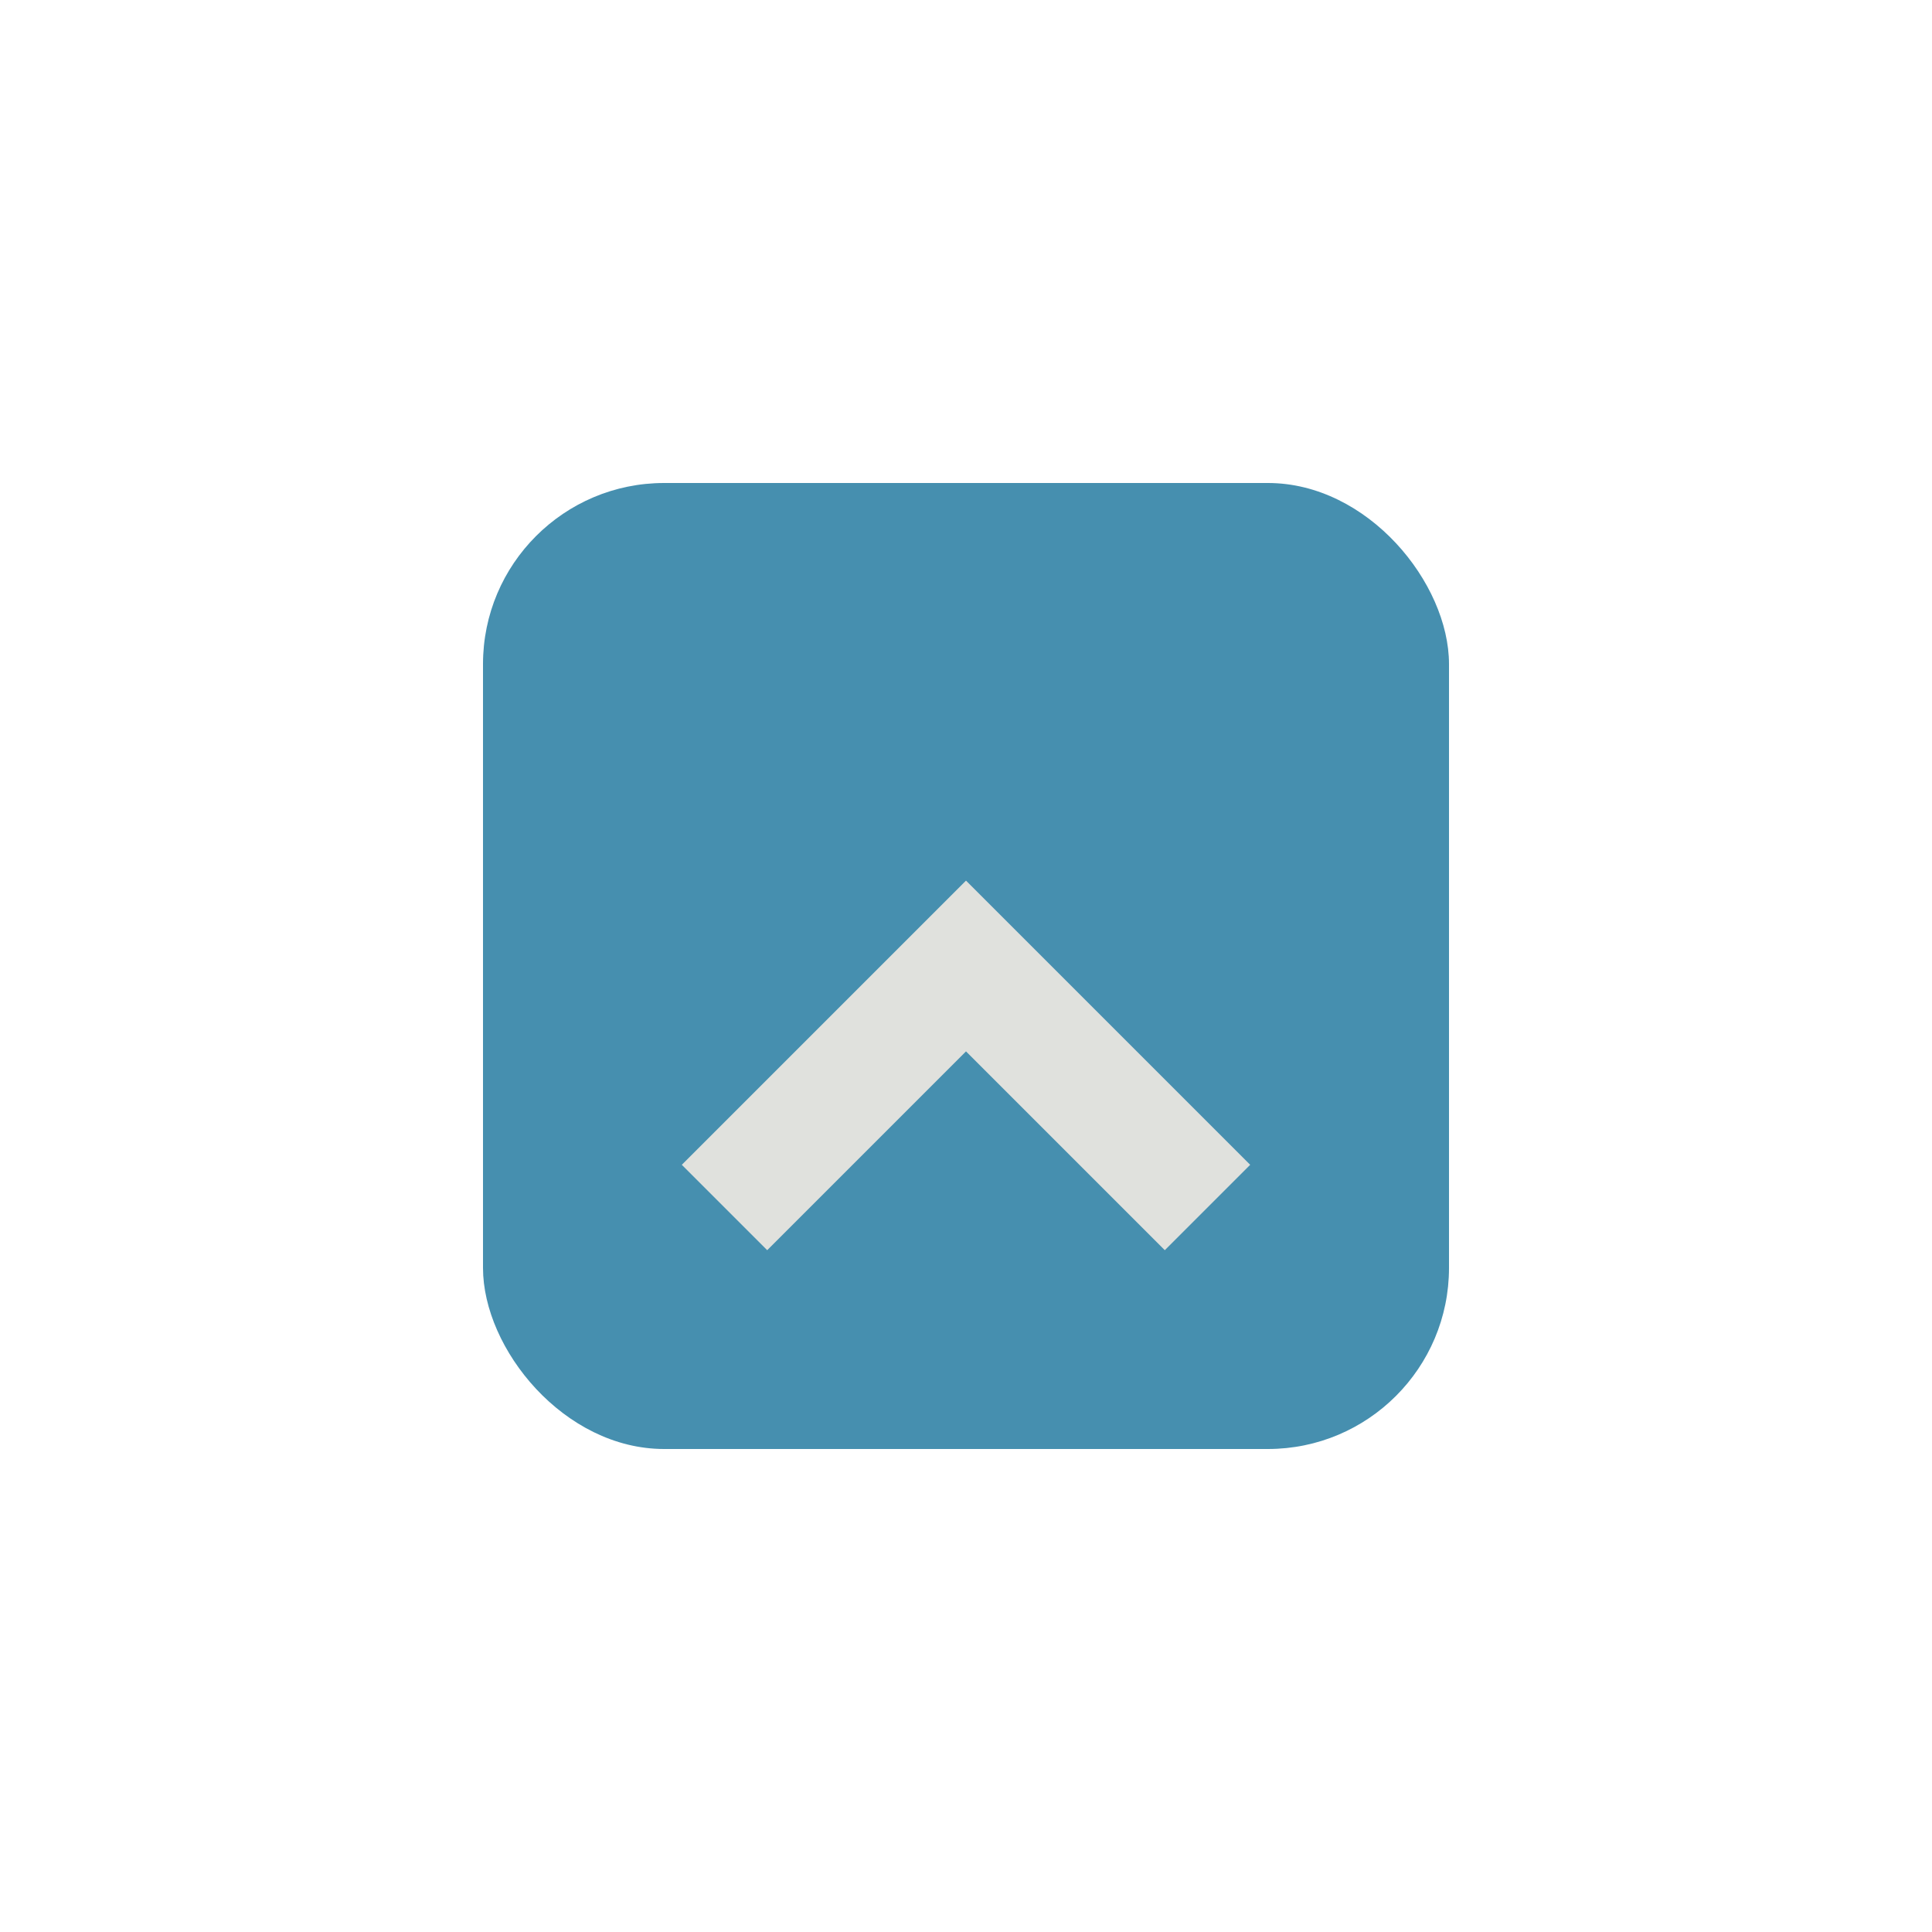
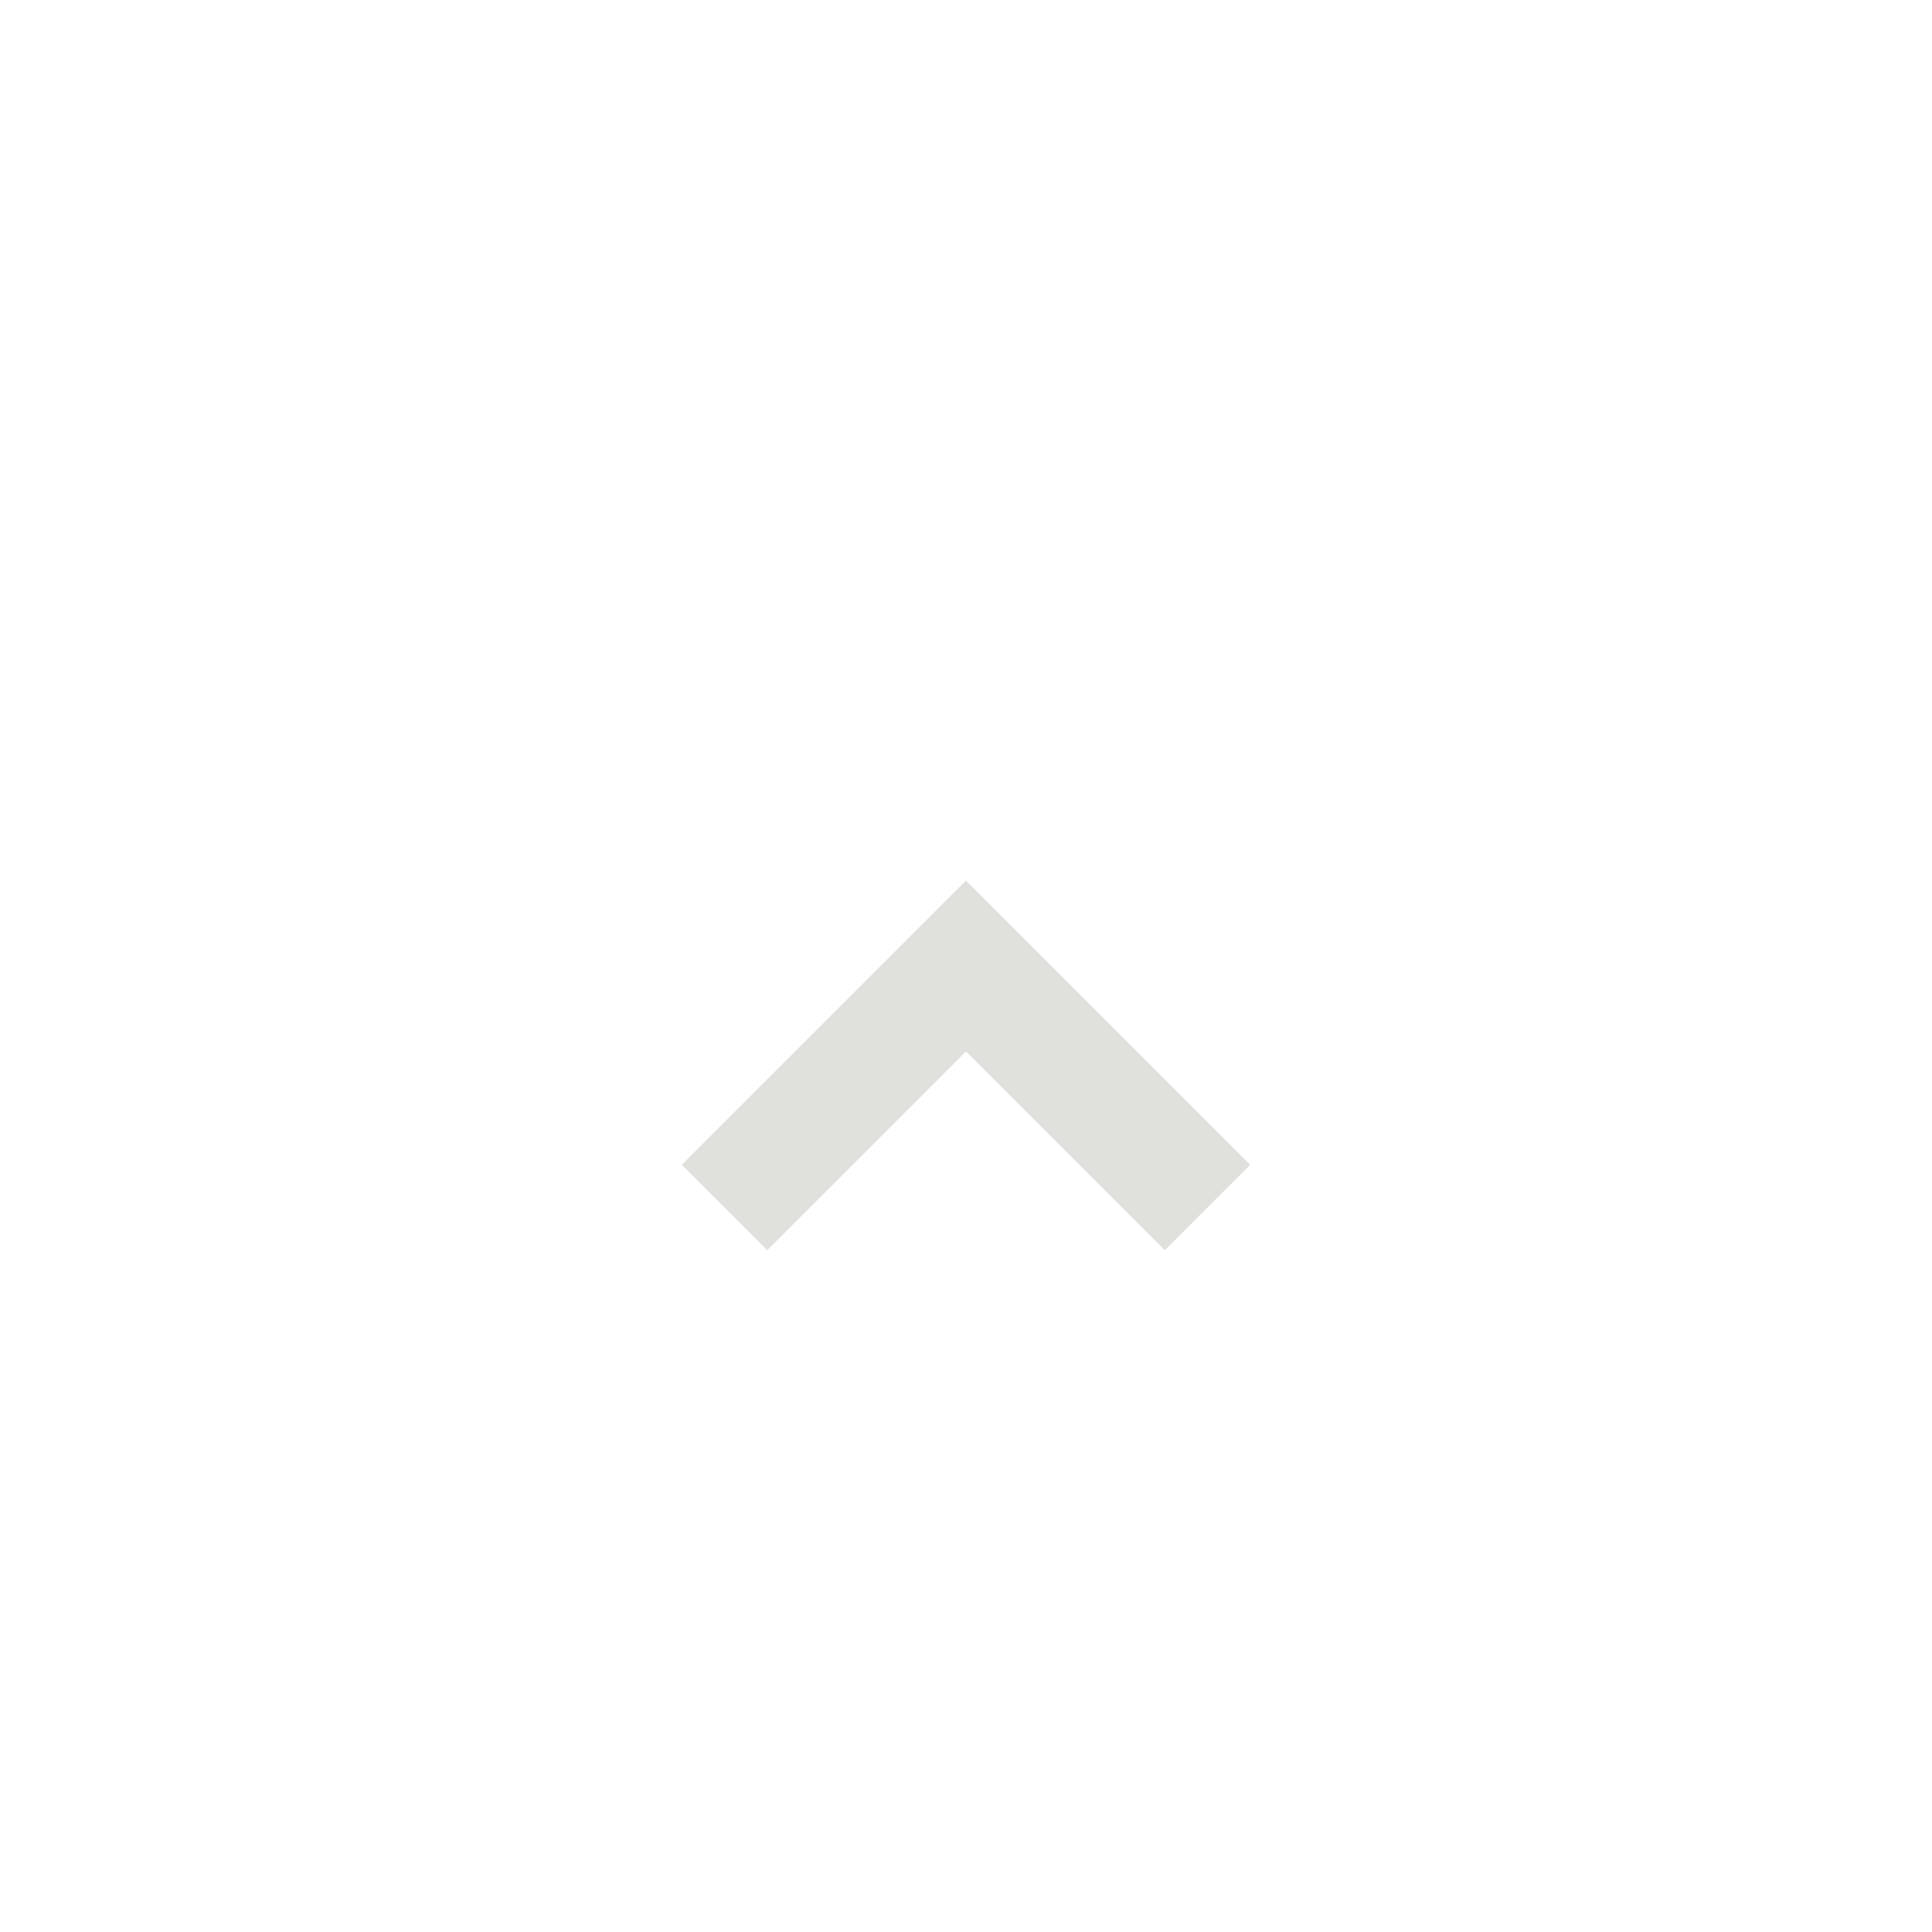
<svg xmlns="http://www.w3.org/2000/svg" width="32" height="32" viewBox="0 0 32 32">
-   <rect x="8" y="8" width="16" height="16" rx="3" fill="#468FAF" />
  <path d="M12 20l4-4 4 4" stroke="#E0E1DD" stroke-width="2" fill="none" />
</svg>